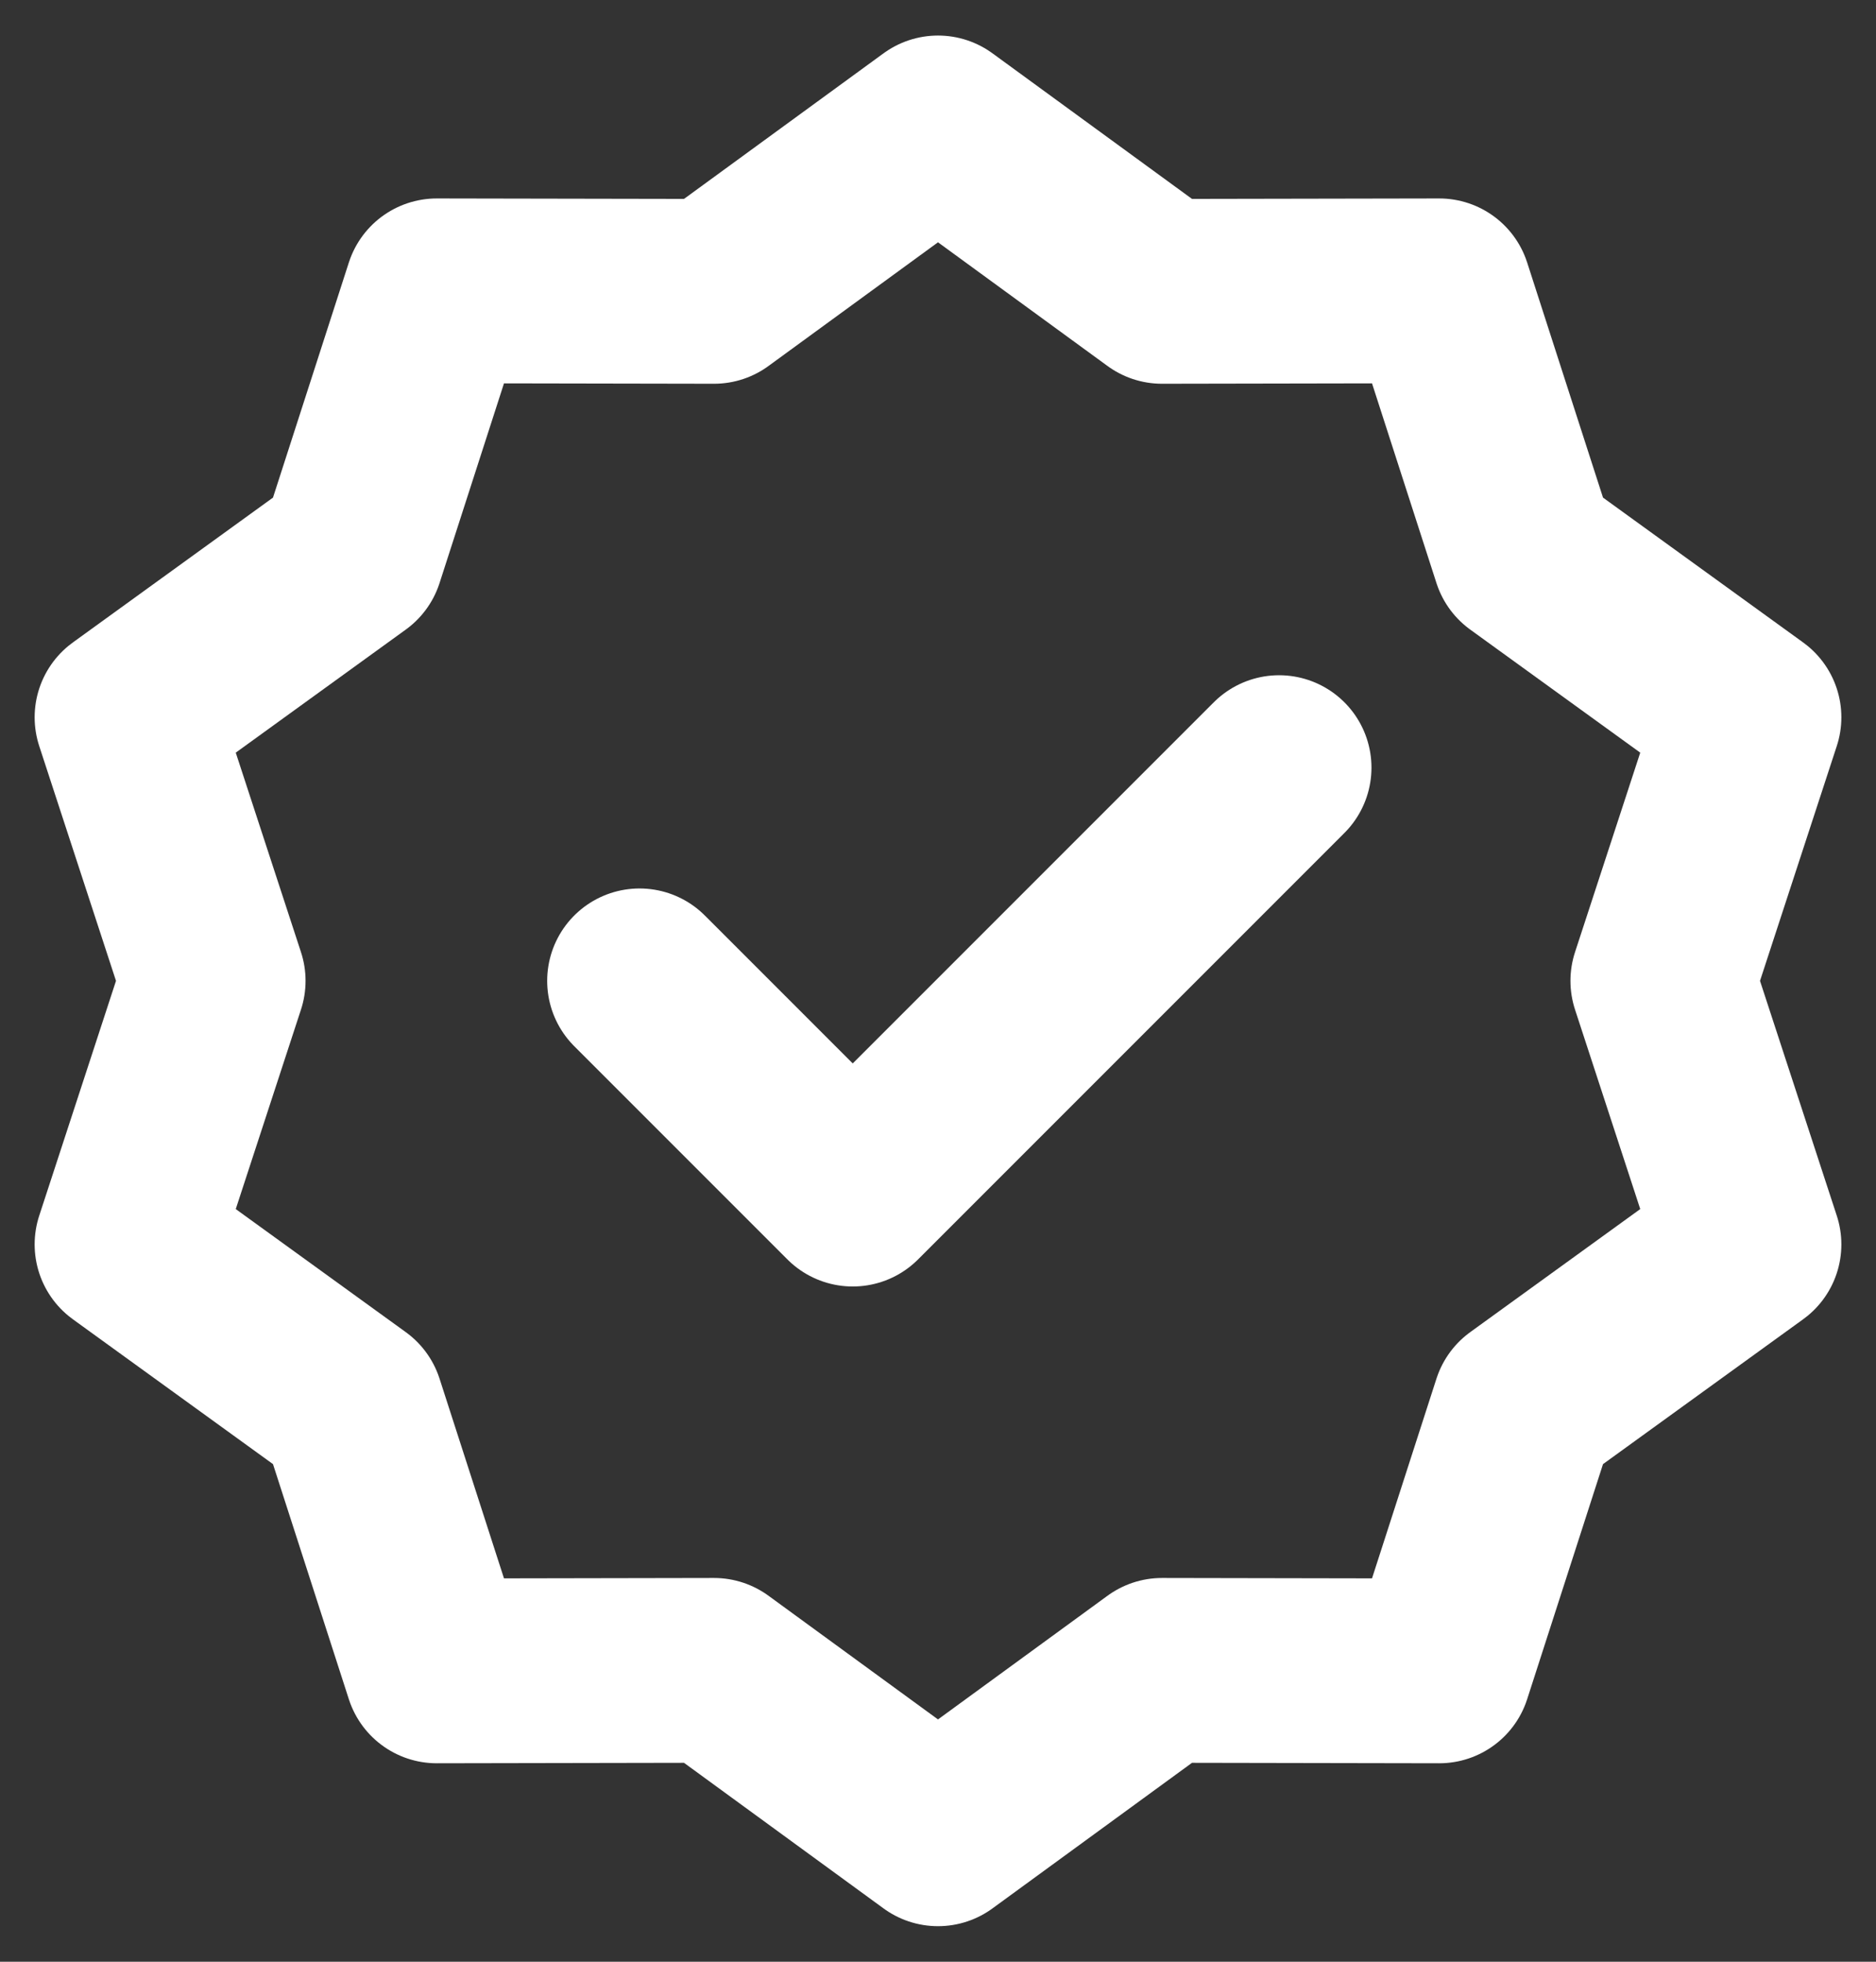
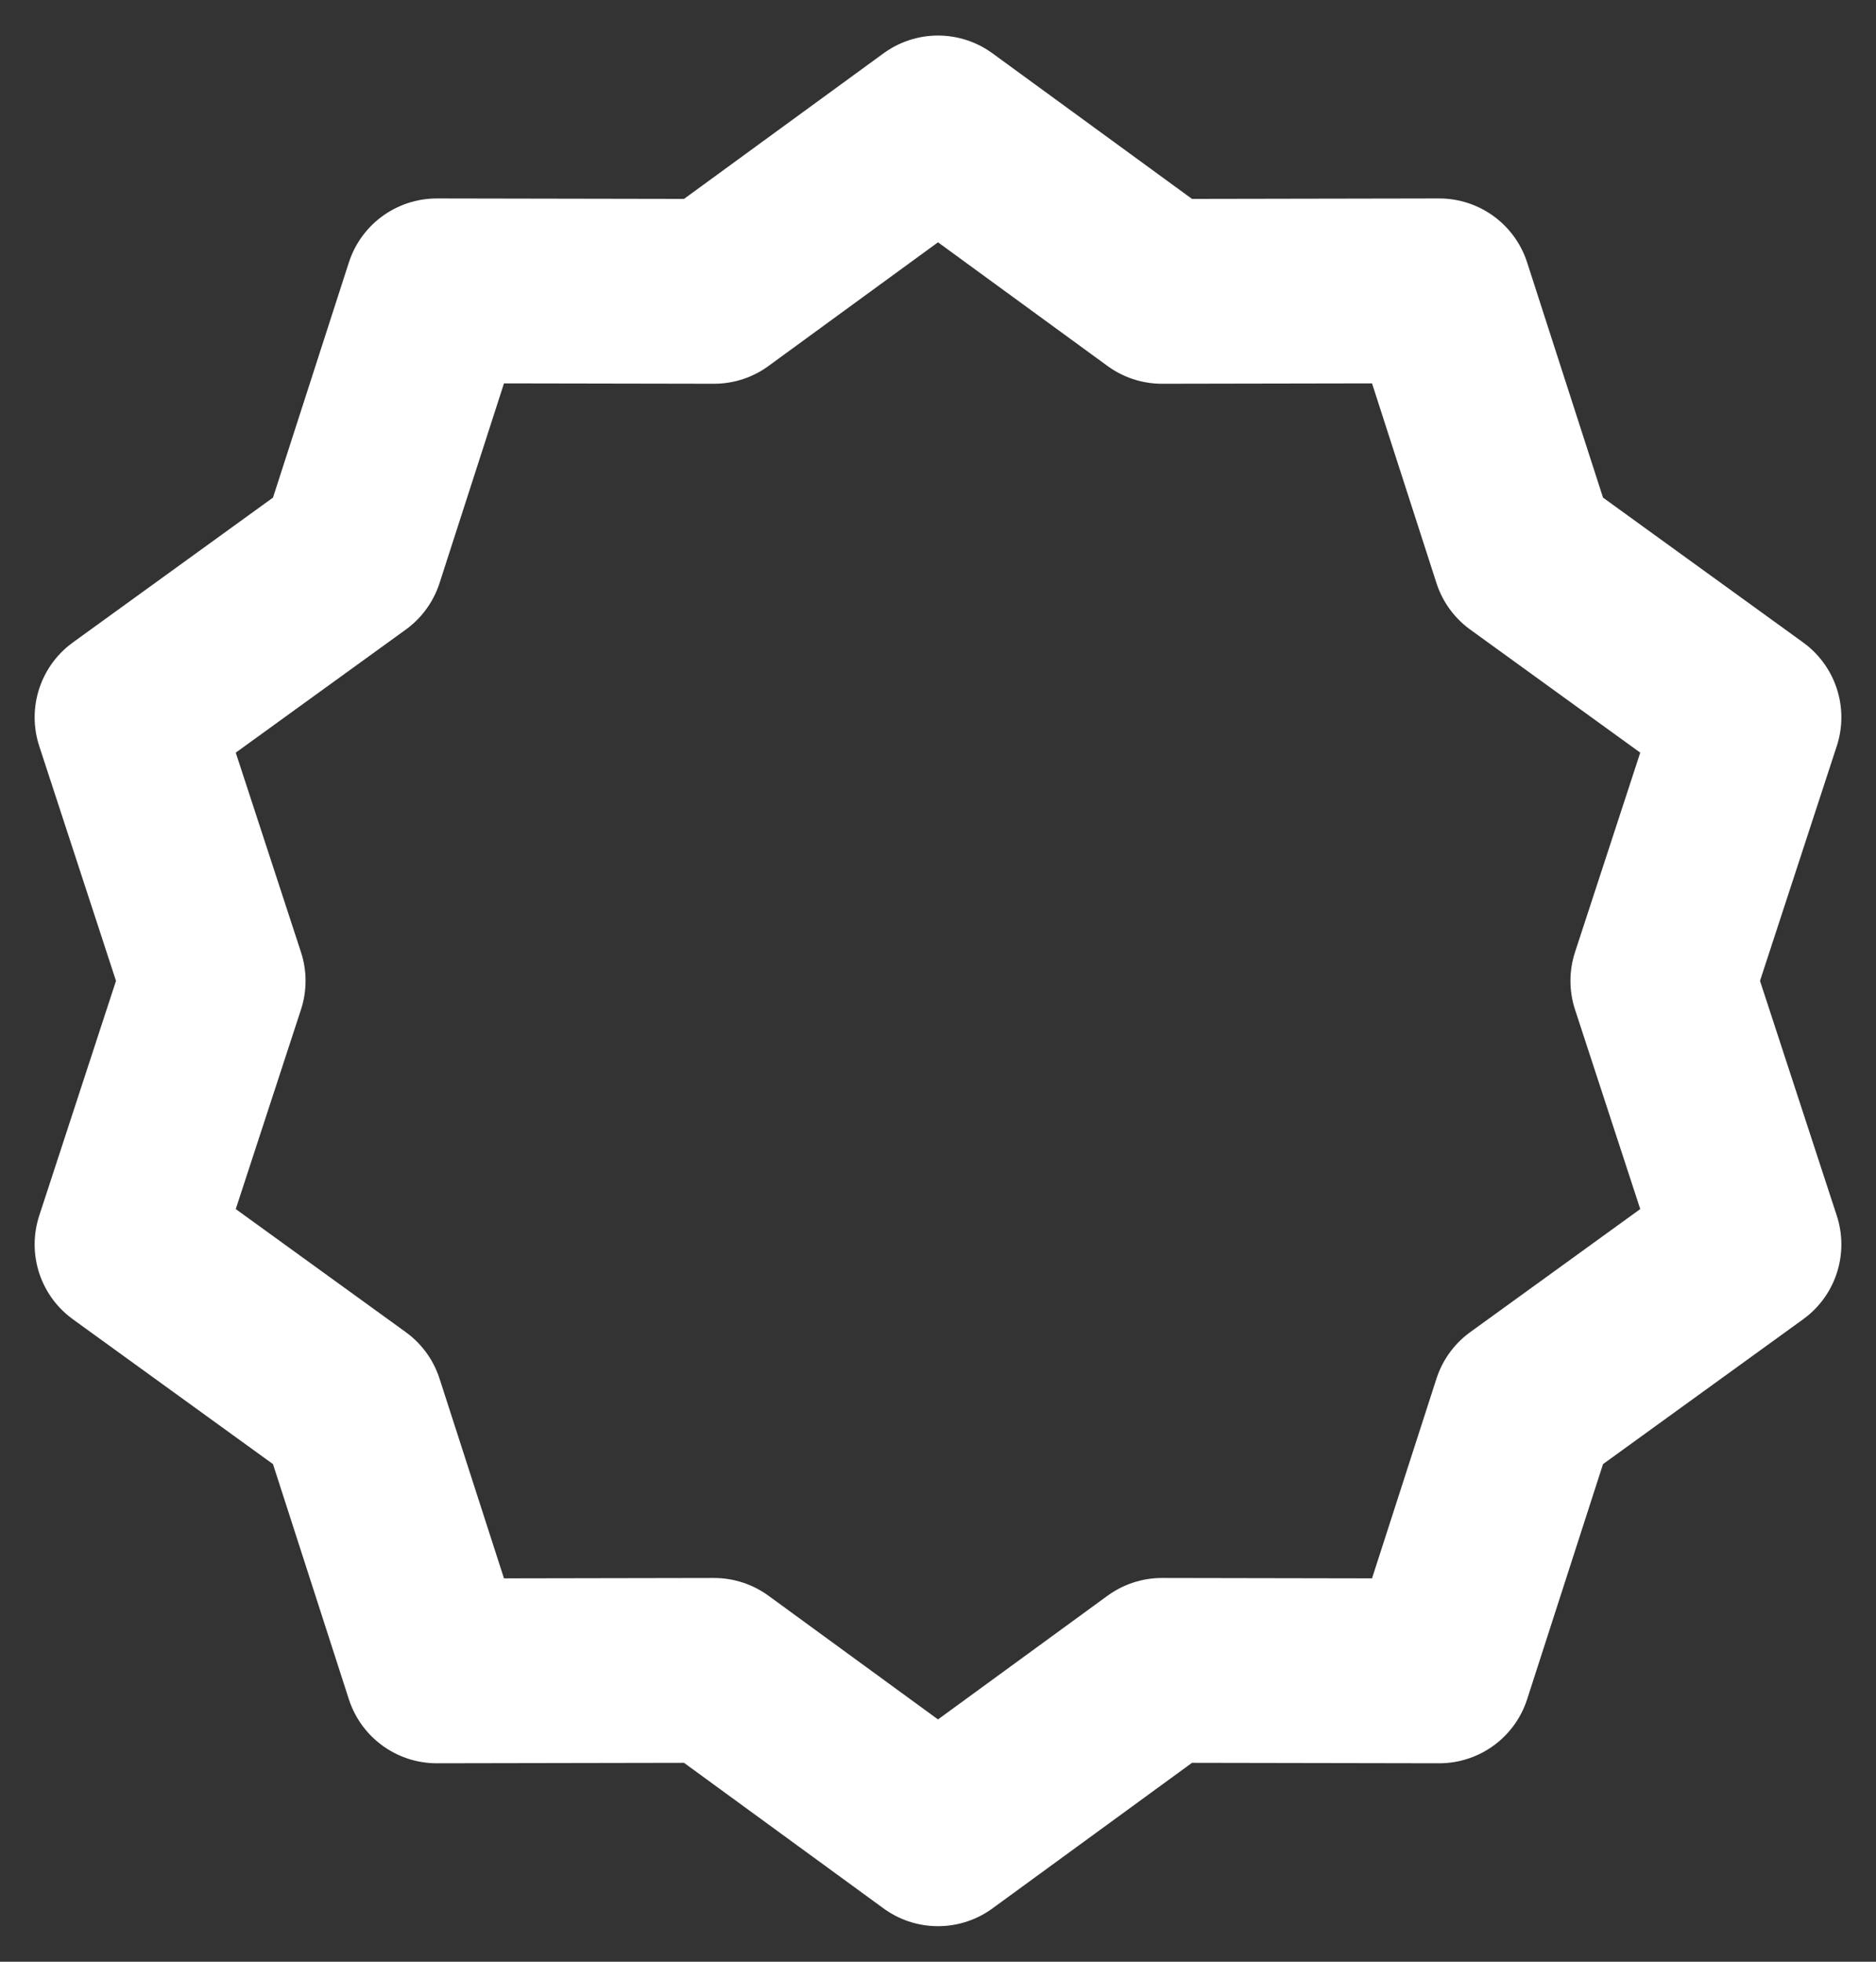
<svg xmlns="http://www.w3.org/2000/svg" width="44" height="46" viewBox="0 0 44 46" fill="none">
  <rect x="0" y="0" width="44" height="46" fill="#333333" stroke="none" />
  <path d="M22 3L27.253 6.832L33.756 6.82L35.753 13.008L41.021 16.82L39 23L41.021 29.18L35.753 32.992L33.756 39.18L27.253 39.168L22 43L16.747 39.168L10.244 39.18L8.247 32.992L2.979 29.18L5 23L2.979 16.82L8.247 13.008L10.244 6.82L16.747 6.832L22 3Z" stroke="white" stroke-width="4.333" stroke-linecap="round" stroke-linejoin="round" />
-   <path d="M15 23L20 28L30 18" stroke="white" stroke-width="4.333" stroke-linecap="round" stroke-linejoin="round" />
</svg>